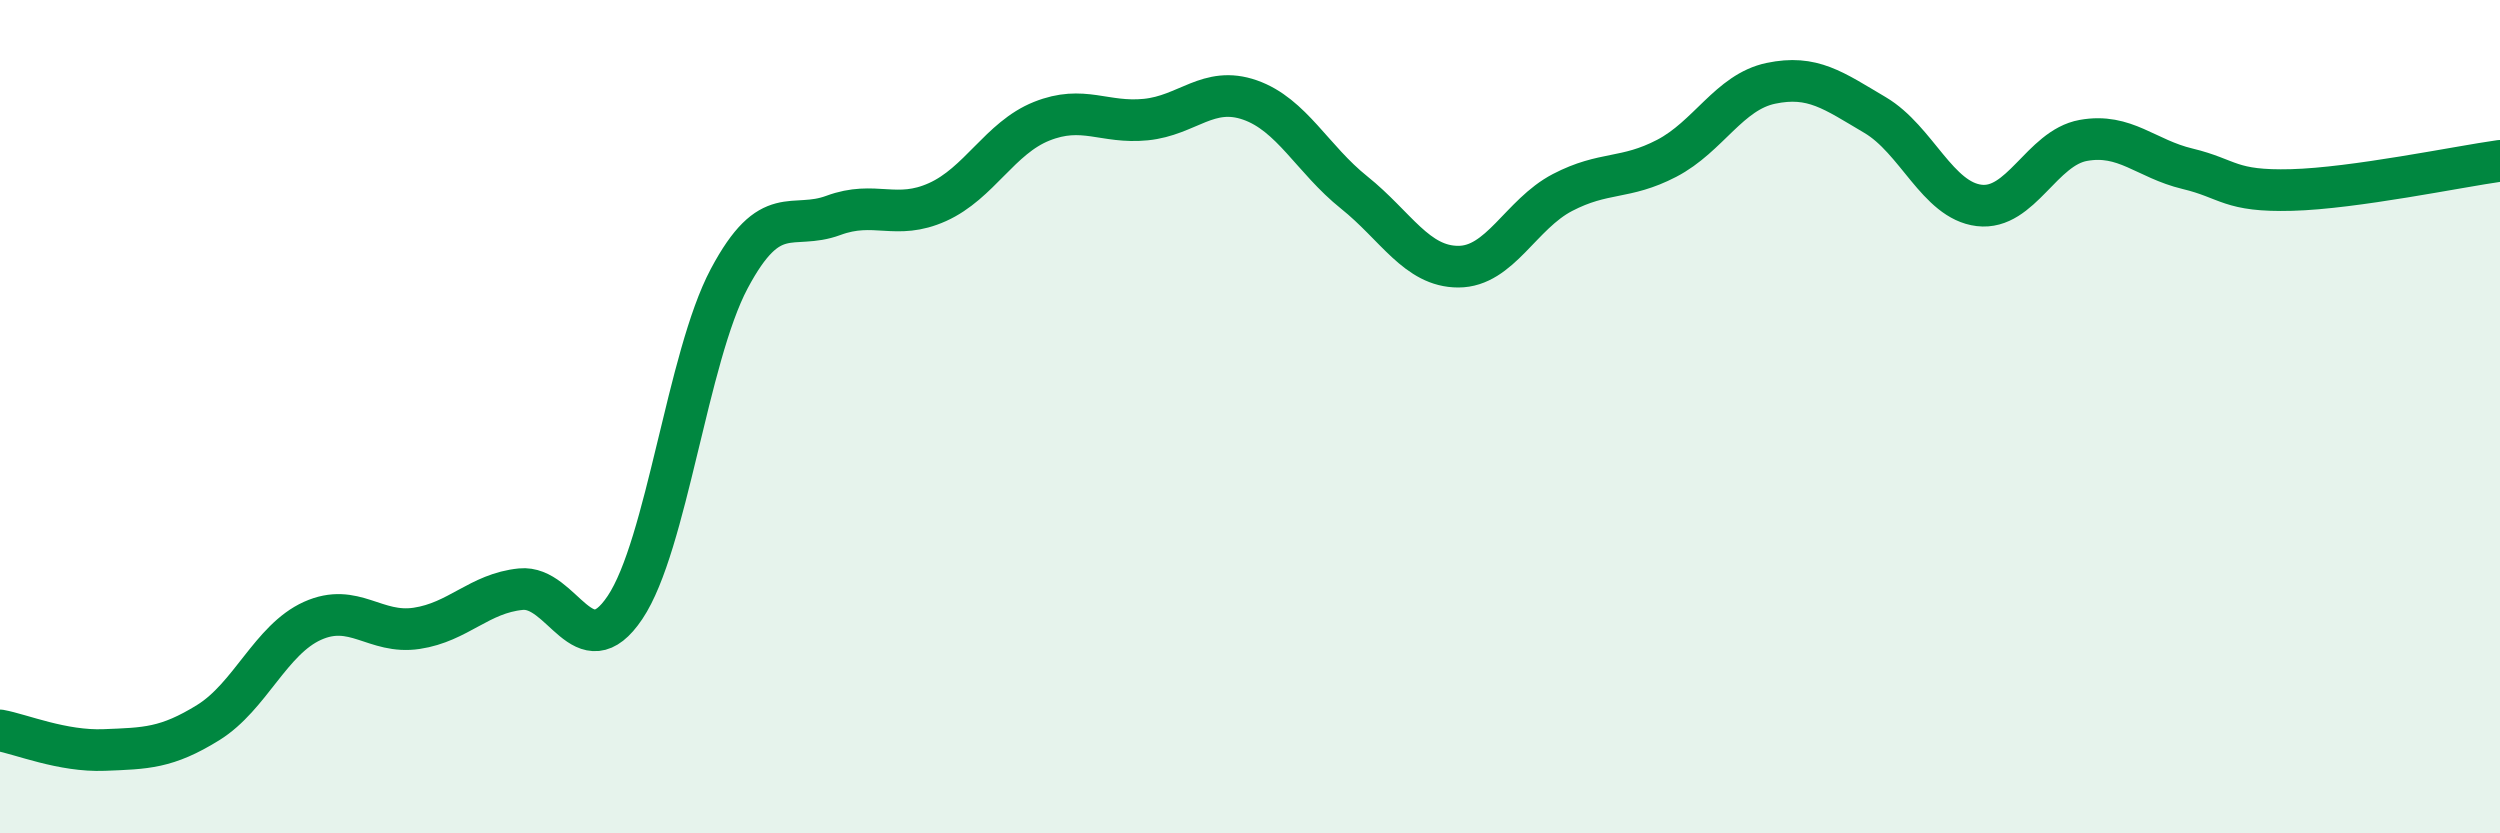
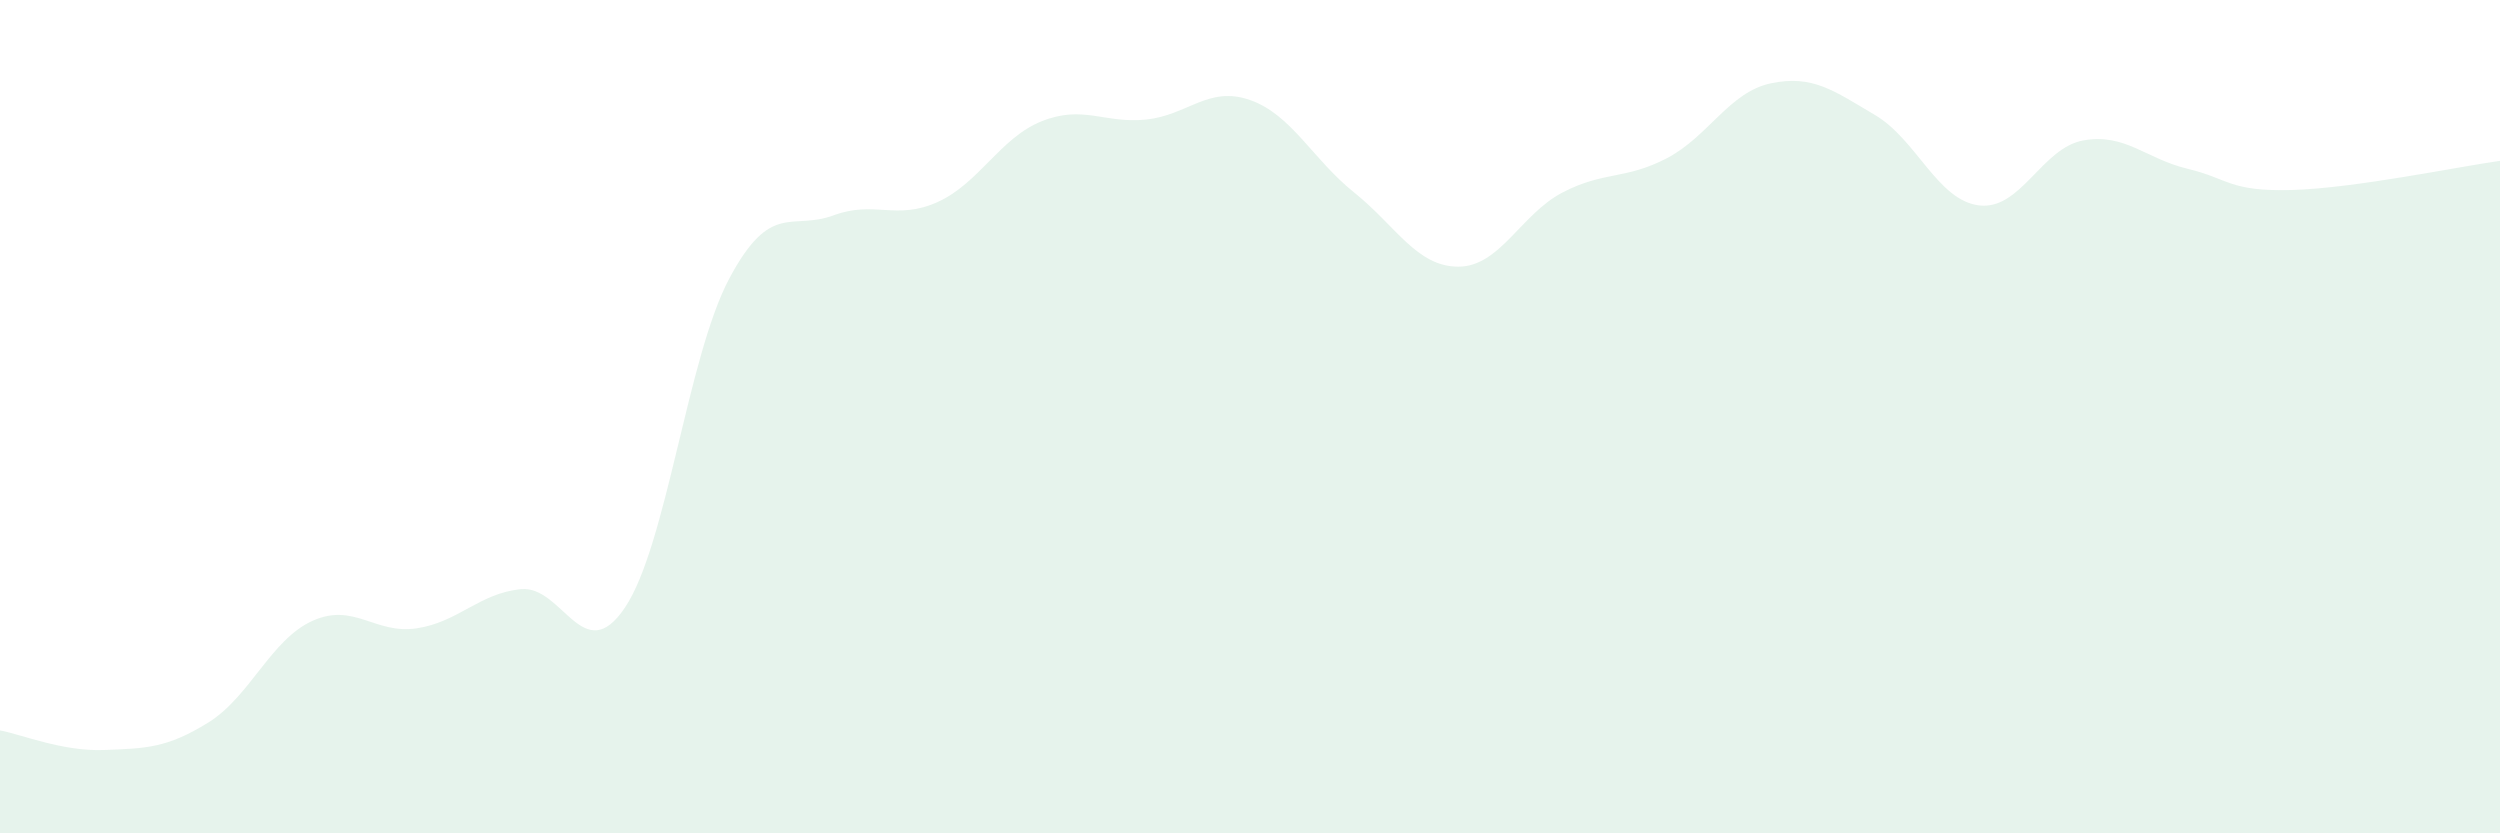
<svg xmlns="http://www.w3.org/2000/svg" width="60" height="20" viewBox="0 0 60 20">
  <path d="M 0,17.53 C 0.5,17.62 1.5,18.04 2.5,18 C 3.5,17.96 4,17.96 5,17.34 C 6,16.72 6.5,15.35 7.5,14.9 C 8.5,14.45 9,15.23 10,15.08 C 11,14.93 11.5,14.24 12.5,14.14 C 13.5,14.04 14,16.07 15,14.58 C 16,13.09 16.5,8.57 17.5,6.69 C 18.5,4.81 19,5.54 20,5.17 C 21,4.8 21.5,5.3 22.5,4.85 C 23.5,4.4 24,3.31 25,2.91 C 26,2.51 26.5,2.97 27.5,2.87 C 28.5,2.77 29,2.05 30,2.4 C 31,2.75 31.5,3.82 32.5,4.62 C 33.5,5.42 34,6.4 35,6.4 C 36,6.4 36.5,5.14 37.5,4.62 C 38.5,4.1 39,4.32 40,3.8 C 41,3.28 41.5,2.21 42.5,2 C 43.5,1.79 44,2.17 45,2.76 C 46,3.35 46.5,4.81 47.5,4.93 C 48.5,5.05 49,3.55 50,3.37 C 51,3.19 51.5,3.81 52.5,4.05 C 53.5,4.29 53.5,4.6 55,4.56 C 56.5,4.52 59,4 60,3.86L60 20L0 20Z" fill="#008740" opacity="0.1" stroke-linecap="round" stroke-linejoin="round" />
-   <path d="M 0,17.53 C 0.5,17.62 1.5,18.04 2.5,18 C 3.5,17.96 4,17.96 5,17.34 C 6,16.72 6.5,15.35 7.5,14.9 C 8.5,14.45 9,15.23 10,15.08 C 11,14.93 11.5,14.24 12.5,14.14 C 13.5,14.04 14,16.07 15,14.58 C 16,13.09 16.5,8.57 17.5,6.69 C 18.5,4.81 19,5.54 20,5.17 C 21,4.8 21.5,5.3 22.5,4.85 C 23.5,4.4 24,3.31 25,2.91 C 26,2.51 26.5,2.97 27.5,2.87 C 28.5,2.77 29,2.05 30,2.4 C 31,2.75 31.5,3.82 32.5,4.62 C 33.5,5.42 34,6.4 35,6.4 C 36,6.4 36.5,5.14 37.5,4.62 C 38.5,4.1 39,4.32 40,3.8 C 41,3.28 41.5,2.21 42.5,2 C 43.5,1.79 44,2.17 45,2.76 C 46,3.35 46.5,4.81 47.5,4.93 C 48.5,5.05 49,3.55 50,3.37 C 51,3.19 51.5,3.81 52.5,4.05 C 53.5,4.29 53.5,4.6 55,4.56 C 56.5,4.52 59,4 60,3.86" stroke="#008740" stroke-width="1" fill="none" stroke-linecap="round" stroke-linejoin="round" />
</svg>